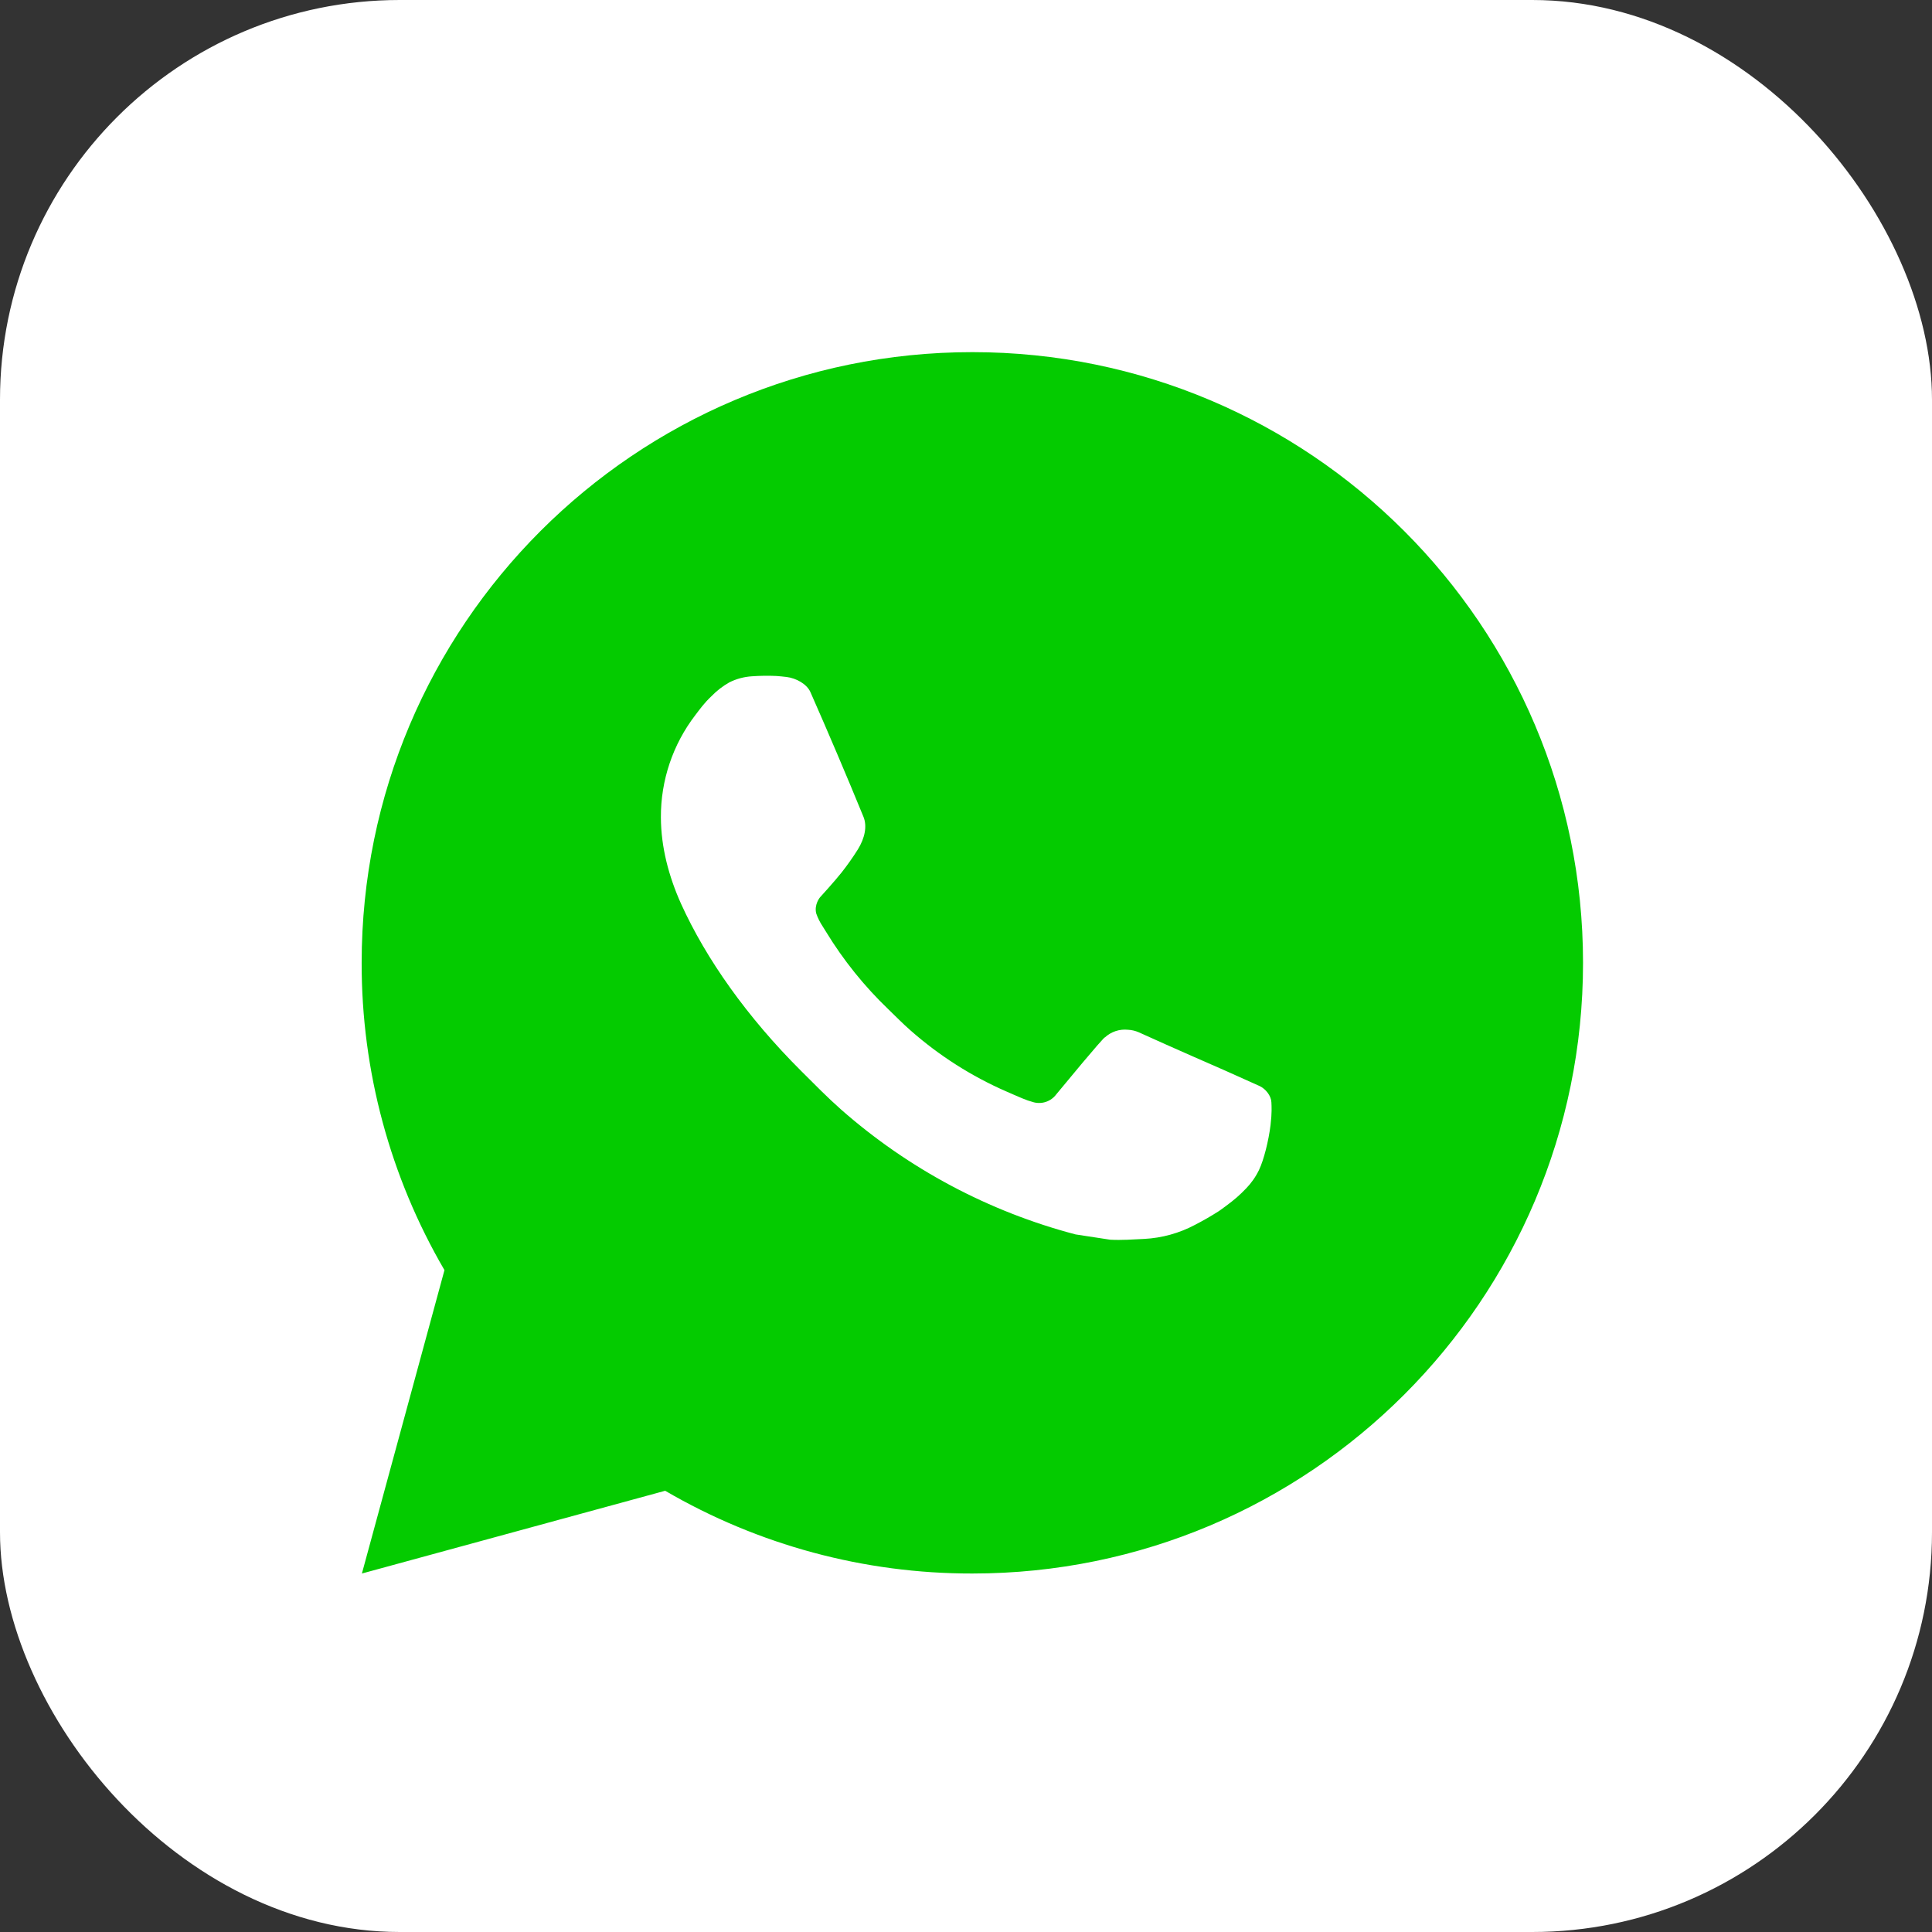
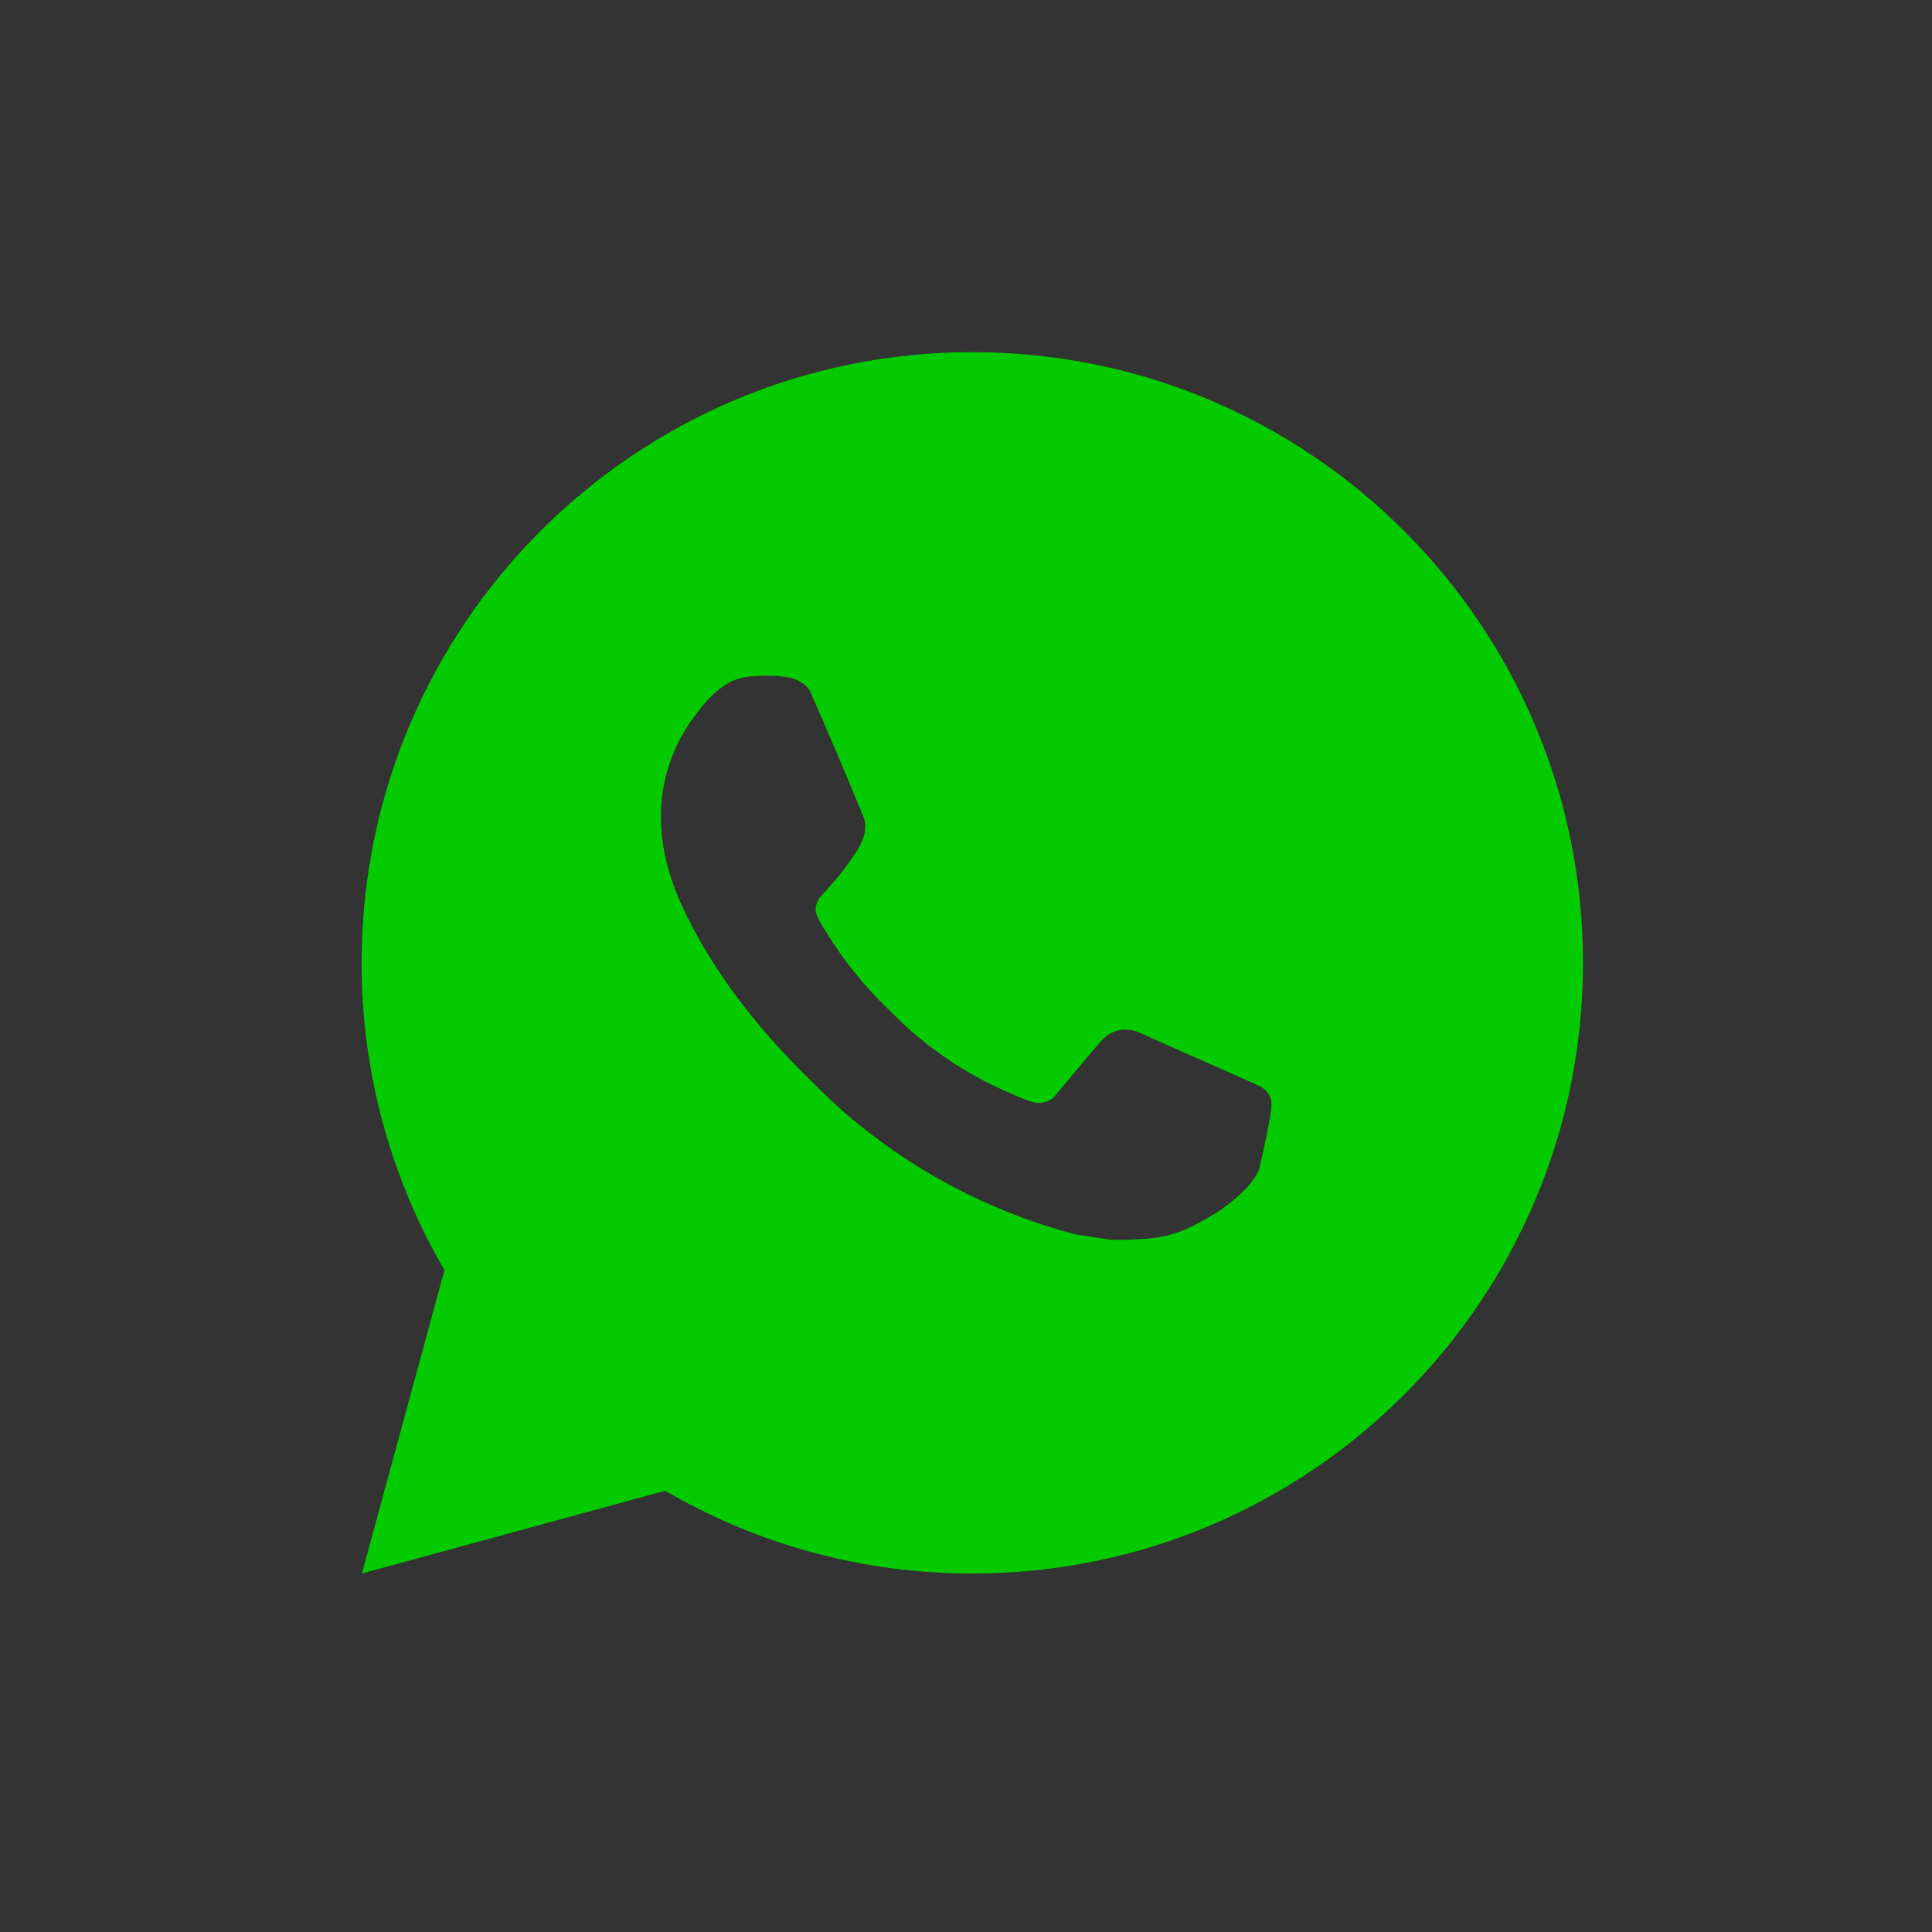
<svg xmlns="http://www.w3.org/2000/svg" width="203" height="203" viewBox="0 0 203 203" fill="none">
  <rect x="0" y="0" width="203" height="203" fill="#333333" stroke="none" />
-   <rect width="203" height="203" rx="42" fill="white" />
-   <path d="M38.026 165.333L46.701 133.455C40.985 123.656 37.981 112.511 38 101.167C38 65.727 66.728 37 102.167 37C137.606 37 166.333 65.727 166.333 101.167C166.333 136.606 137.606 165.333 102.167 165.333C90.827 165.352 79.687 162.351 69.891 156.639L38.026 165.333ZM79.009 71.06C78.18 71.111 77.371 71.329 76.628 71.701C75.932 72.096 75.297 72.588 74.742 73.164C73.972 73.889 73.536 74.518 73.067 75.128C70.696 78.214 69.42 82.003 69.442 85.895C69.455 89.039 70.276 92.1 71.559 94.962C74.184 100.75 78.502 106.877 84.207 112.556C85.58 113.923 86.921 115.296 88.365 116.573C95.445 122.807 103.882 127.302 113.005 129.702L116.656 130.26C117.843 130.324 119.03 130.234 120.223 130.176C122.092 130.08 123.917 129.574 125.568 128.694C126.409 128.261 127.229 127.79 128.026 127.282C128.026 127.282 128.302 127.103 128.828 126.705C129.694 126.063 130.227 125.608 130.946 124.857C131.478 124.305 131.94 123.657 132.293 122.919C132.793 121.873 133.294 119.878 133.499 118.216C133.653 116.945 133.608 116.252 133.589 115.822C133.563 115.136 132.992 114.423 132.37 114.122L128.636 112.447C128.636 112.447 123.053 110.015 119.646 108.462C119.287 108.306 118.902 108.217 118.51 108.199C118.071 108.154 117.627 108.204 117.209 108.344C116.791 108.485 116.407 108.713 116.084 109.014V109.001C116.052 109.001 115.622 109.367 110.983 114.988C110.717 115.346 110.35 115.616 109.93 115.765C109.509 115.914 109.054 115.933 108.622 115.822C108.204 115.711 107.794 115.569 107.396 115.399C106.601 115.065 106.325 114.937 105.779 114.699L105.747 114.687C102.076 113.084 98.677 110.919 95.673 108.27C94.865 107.564 94.114 106.794 93.344 106.05C90.819 103.632 88.619 100.897 86.799 97.913L86.42 97.304C86.148 96.894 85.928 96.452 85.766 95.988C85.522 95.045 86.157 94.288 86.157 94.288C86.157 94.288 87.716 92.581 88.442 91.657C89.045 90.889 89.609 90.09 90.129 89.264C90.886 88.045 91.124 86.793 90.726 85.824C88.929 81.435 87.068 77.066 85.156 72.728C84.778 71.868 83.655 71.252 82.634 71.13C82.288 71.092 81.941 71.053 81.595 71.028C80.733 70.985 79.87 71 79.009 71.06Z" fill="#04CB00" />
+   <path d="M38.026 165.333L46.701 133.455C40.985 123.656 37.981 112.511 38 101.167C38 65.727 66.728 37 102.167 37C137.606 37 166.333 65.727 166.333 101.167C166.333 136.606 137.606 165.333 102.167 165.333C90.827 165.352 79.687 162.351 69.891 156.639L38.026 165.333ZM79.009 71.06C78.18 71.111 77.371 71.329 76.628 71.701C75.932 72.096 75.297 72.588 74.742 73.164C73.972 73.889 73.536 74.518 73.067 75.128C70.696 78.214 69.42 82.003 69.442 85.895C69.455 89.039 70.276 92.1 71.559 94.962C74.184 100.75 78.502 106.877 84.207 112.556C85.58 113.923 86.921 115.296 88.365 116.573C95.445 122.807 103.882 127.302 113.005 129.702L116.656 130.26C117.843 130.324 119.03 130.234 120.223 130.176C122.092 130.08 123.917 129.574 125.568 128.694C126.409 128.261 127.229 127.79 128.026 127.282C128.026 127.282 128.302 127.103 128.828 126.705C129.694 126.063 130.227 125.608 130.946 124.857C131.478 124.305 131.94 123.657 132.293 122.919C133.653 116.945 133.608 116.252 133.589 115.822C133.563 115.136 132.992 114.423 132.37 114.122L128.636 112.447C128.636 112.447 123.053 110.015 119.646 108.462C119.287 108.306 118.902 108.217 118.51 108.199C118.071 108.154 117.627 108.204 117.209 108.344C116.791 108.485 116.407 108.713 116.084 109.014V109.001C116.052 109.001 115.622 109.367 110.983 114.988C110.717 115.346 110.35 115.616 109.93 115.765C109.509 115.914 109.054 115.933 108.622 115.822C108.204 115.711 107.794 115.569 107.396 115.399C106.601 115.065 106.325 114.937 105.779 114.699L105.747 114.687C102.076 113.084 98.677 110.919 95.673 108.27C94.865 107.564 94.114 106.794 93.344 106.05C90.819 103.632 88.619 100.897 86.799 97.913L86.42 97.304C86.148 96.894 85.928 96.452 85.766 95.988C85.522 95.045 86.157 94.288 86.157 94.288C86.157 94.288 87.716 92.581 88.442 91.657C89.045 90.889 89.609 90.09 90.129 89.264C90.886 88.045 91.124 86.793 90.726 85.824C88.929 81.435 87.068 77.066 85.156 72.728C84.778 71.868 83.655 71.252 82.634 71.13C82.288 71.092 81.941 71.053 81.595 71.028C80.733 70.985 79.87 71 79.009 71.06Z" fill="#04CB00" />
</svg>